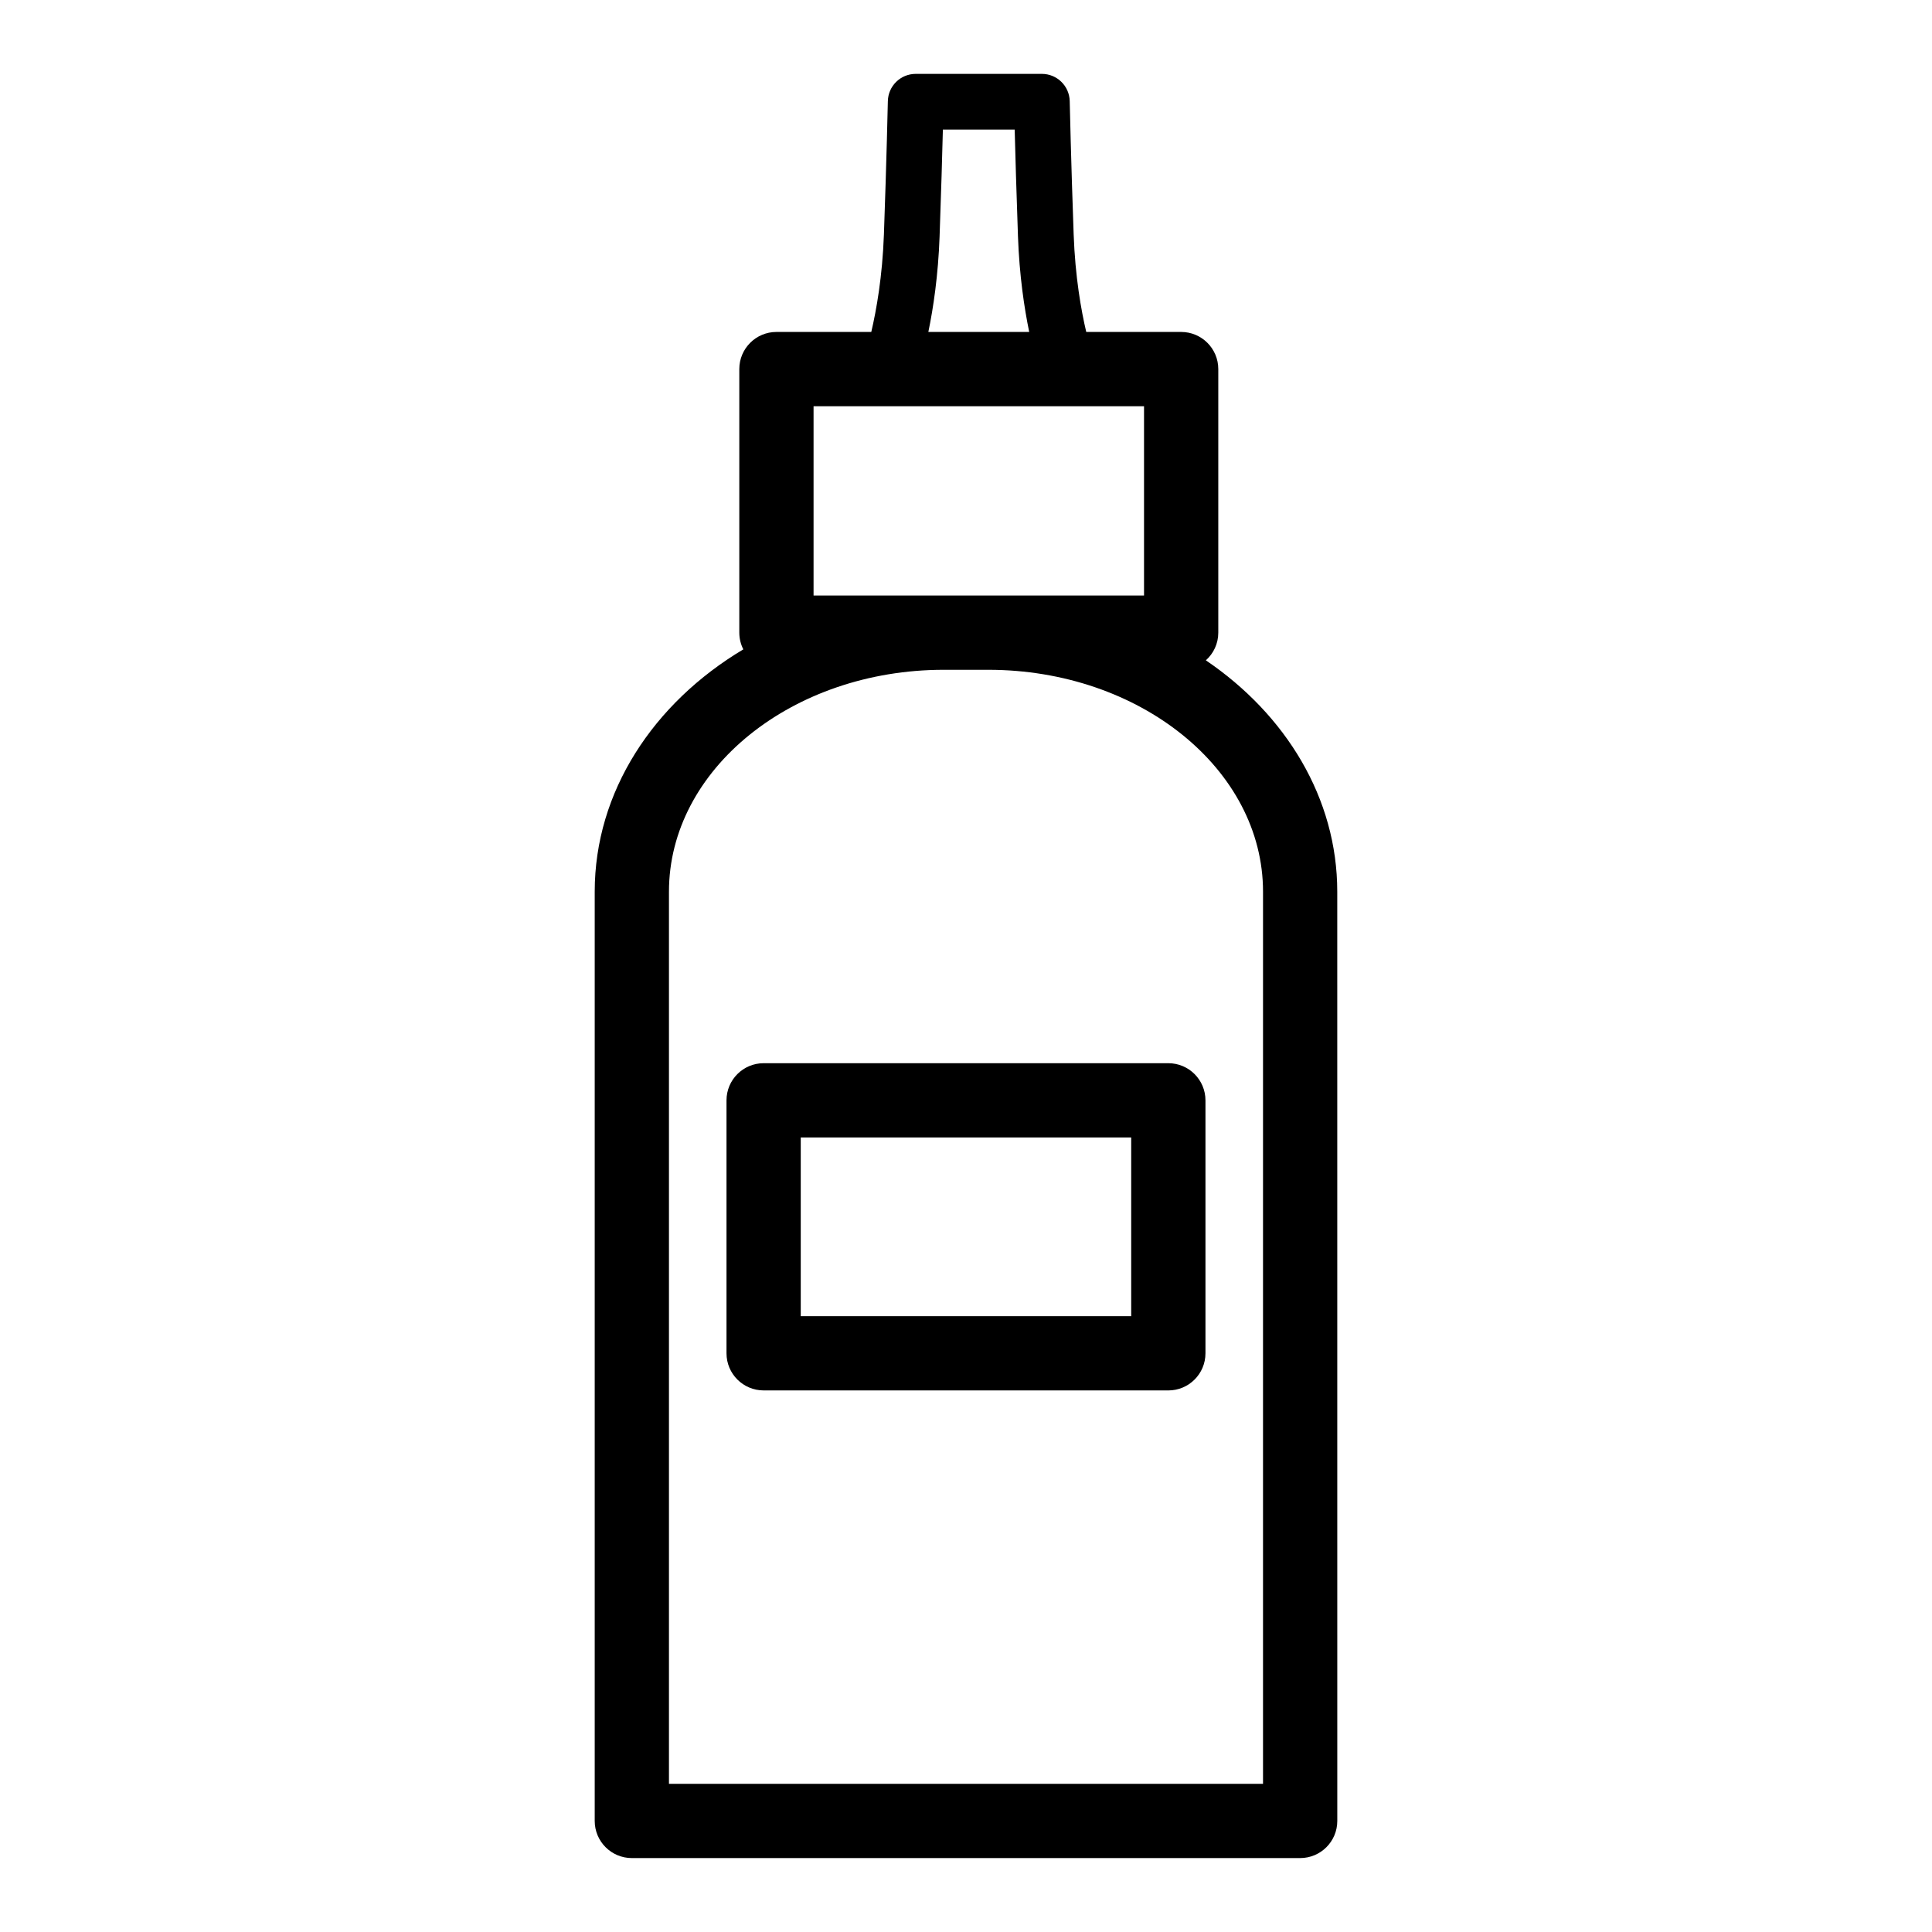
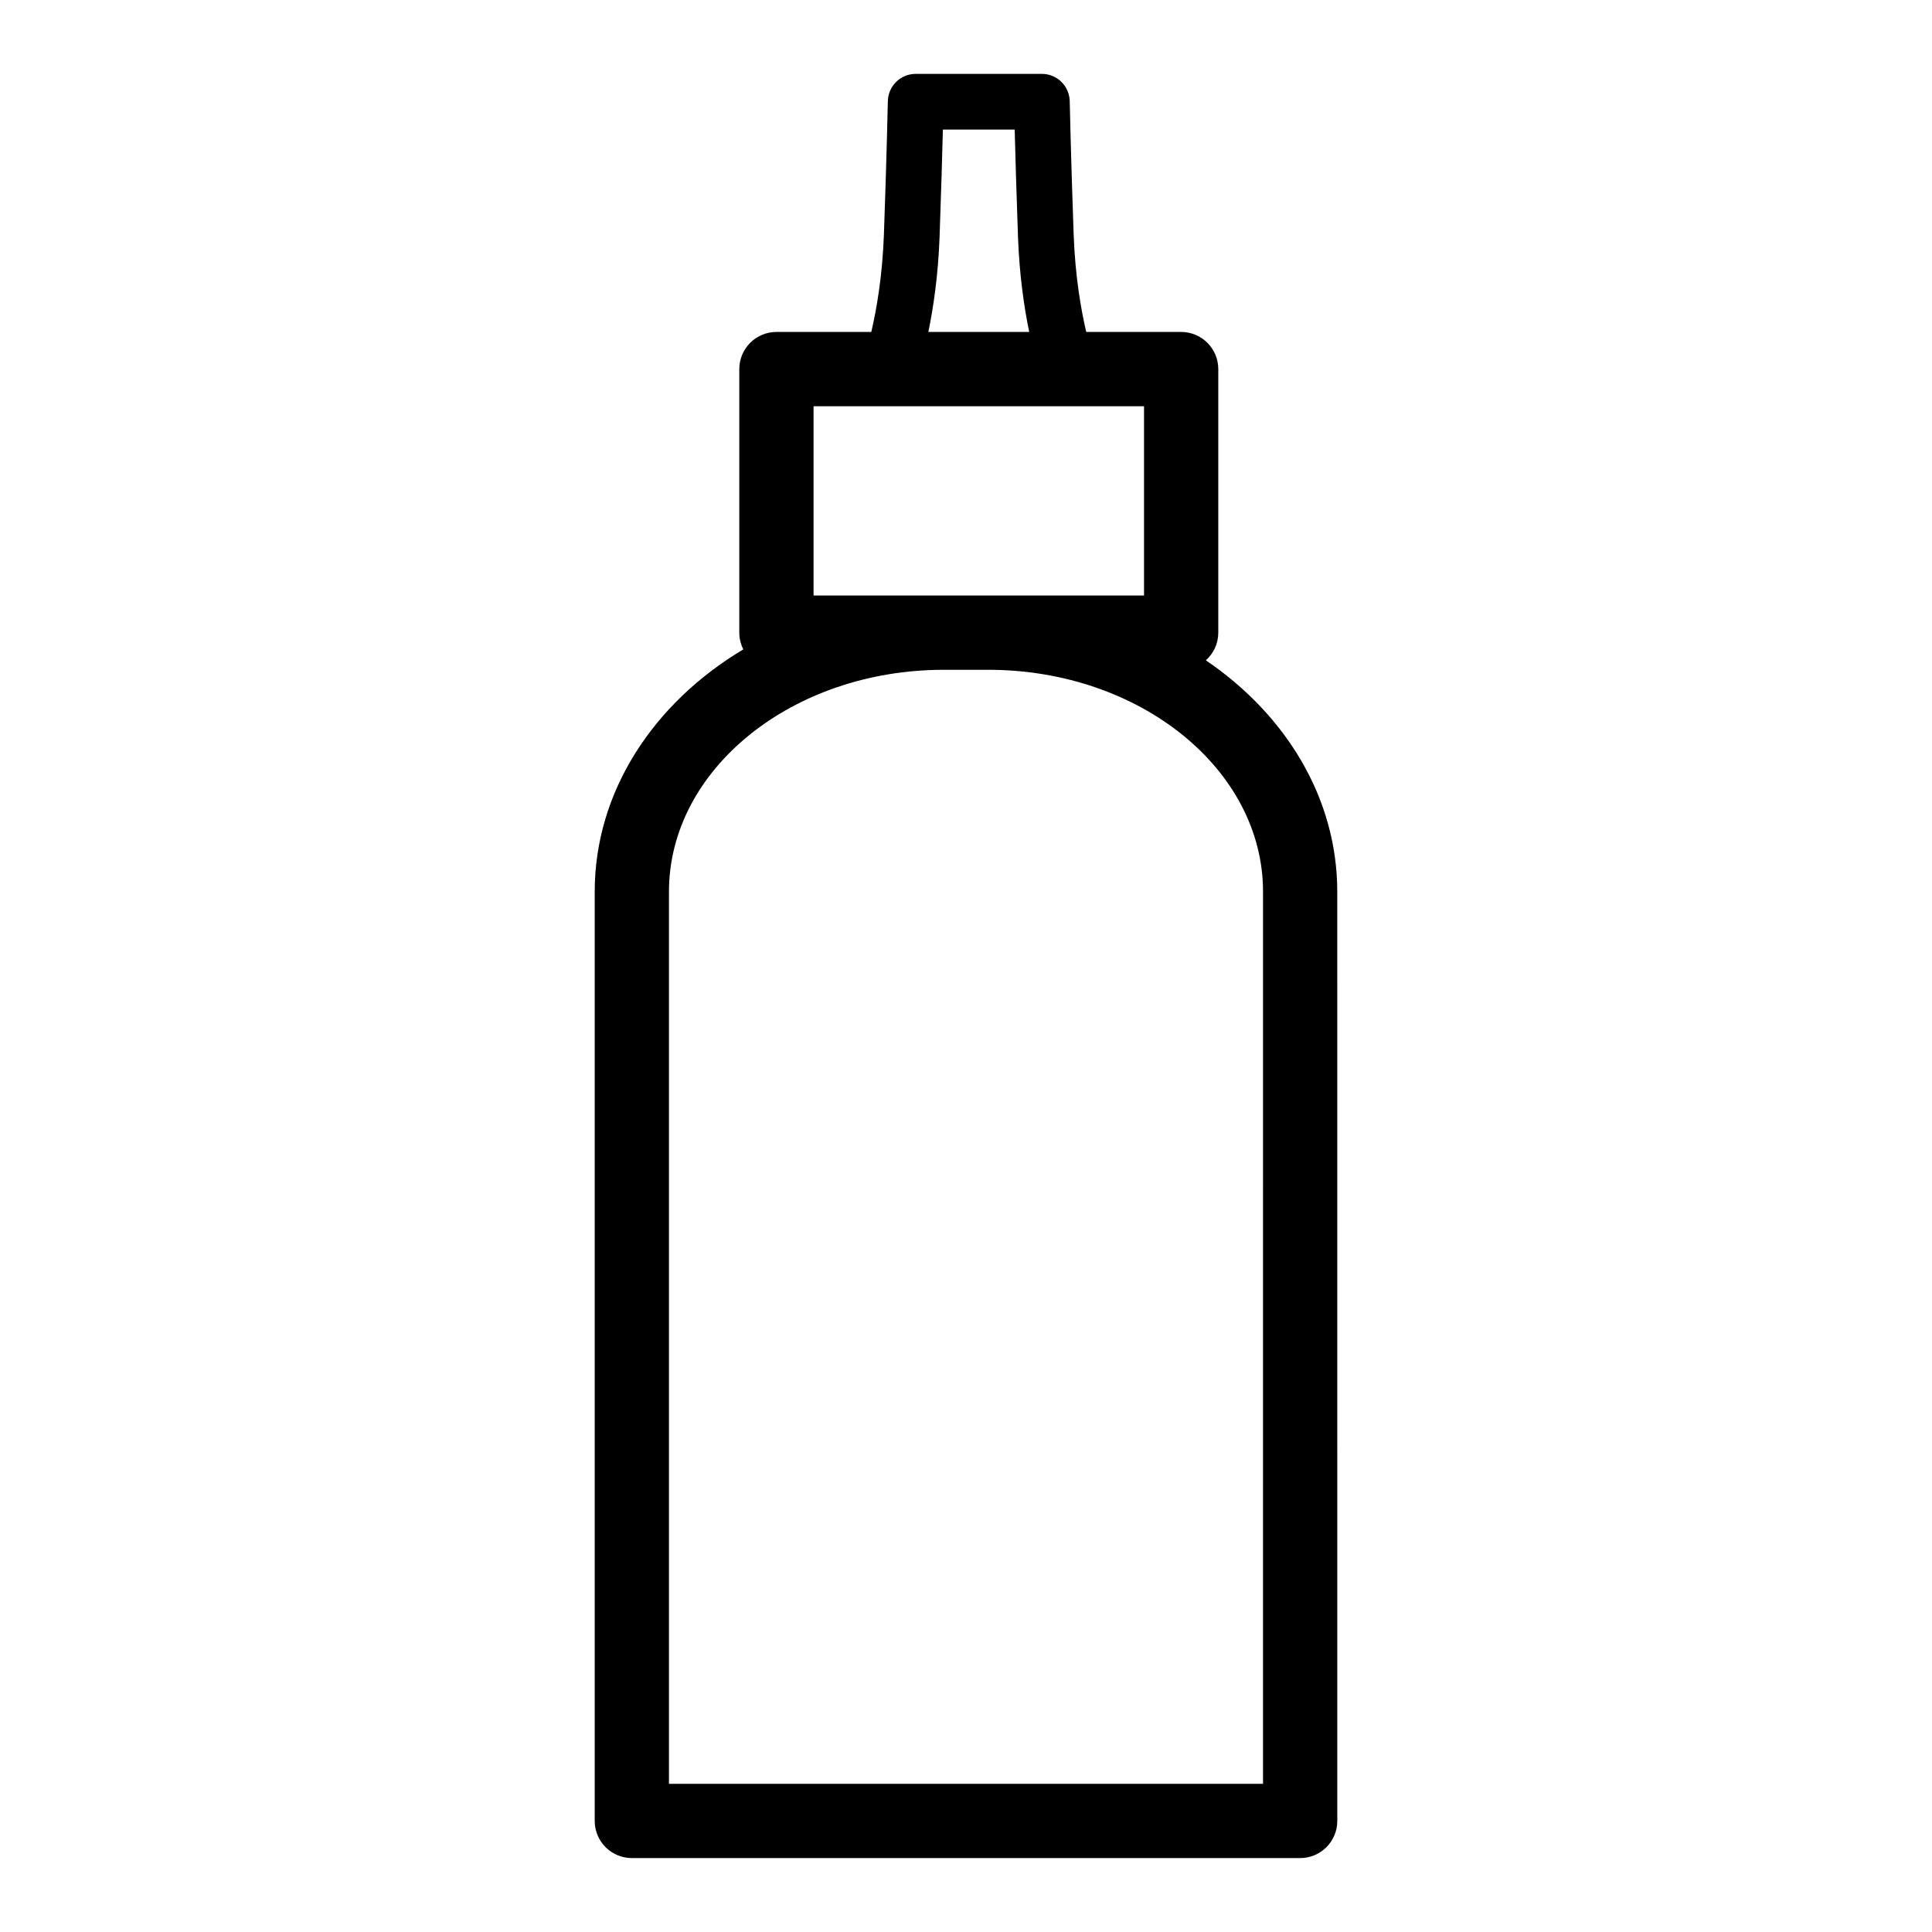
<svg xmlns="http://www.w3.org/2000/svg" fill="#000000" width="800px" height="800px" version="1.1" viewBox="144 144 512 512">
  <g>
-     <path d="m453.62 425.76h-107.25c-5.434 0-9.84 4.406-9.84 9.84v67.035c0 5.434 4.406 9.84 9.84 9.84l107.25 0.004c5.434 0 9.84-4.406 9.84-9.84v-67.035c0-5.434-4.406-9.844-9.84-9.844zm-9.84 67.035h-87.574v-47.352h87.574z" />
    <path d="m463.57 318.99c2.016-1.801 3.289-4.414 3.289-7.328v-69.852c0-5.434-4.406-9.84-9.84-9.84h-25.152c-1.348-5.707-2.93-14.574-3.336-25.848-0.703-19.551-1.039-35.164-1.043-35.32-0.086-4.012-3.363-7.223-7.379-7.223h-33.438c-4.016 0-7.293 3.211-7.379 7.223-0.004 0.156-0.34 15.766-1.043 35.316-0.402 11.199-2 20.105-3.348 25.852h-25.137c-5.434 0-9.84 4.406-9.84 9.84v69.852c0 1.594 0.391 3.094 1.062 4.426-23.801 14.215-39.379 37.699-39.379 64.211v246.27c0 5.434 4.406 9.84 9.84 9.84h177.11c5.434 0 9.84-4.406 9.84-9.84l-0.008-246.27c0-24.781-13.613-46.918-34.824-61.309zm-70.57-112.34c0.418-11.609 0.707-21.844 0.871-28.309h19.031c0.168 6.469 0.457 16.699 0.871 28.309 0.371 10.352 1.66 18.953 2.977 25.32h-26.73c1.324-6.367 2.609-14.969 2.981-25.32zm-33.398 45h87.578v50.172h-87.578zm119.11 365.08h-157.43v-236.43c0-32.422 32.664-58.797 72.816-58.797h11.801c40.148 0 72.816 26.375 72.816 58.797z" />
  </g>
</svg>